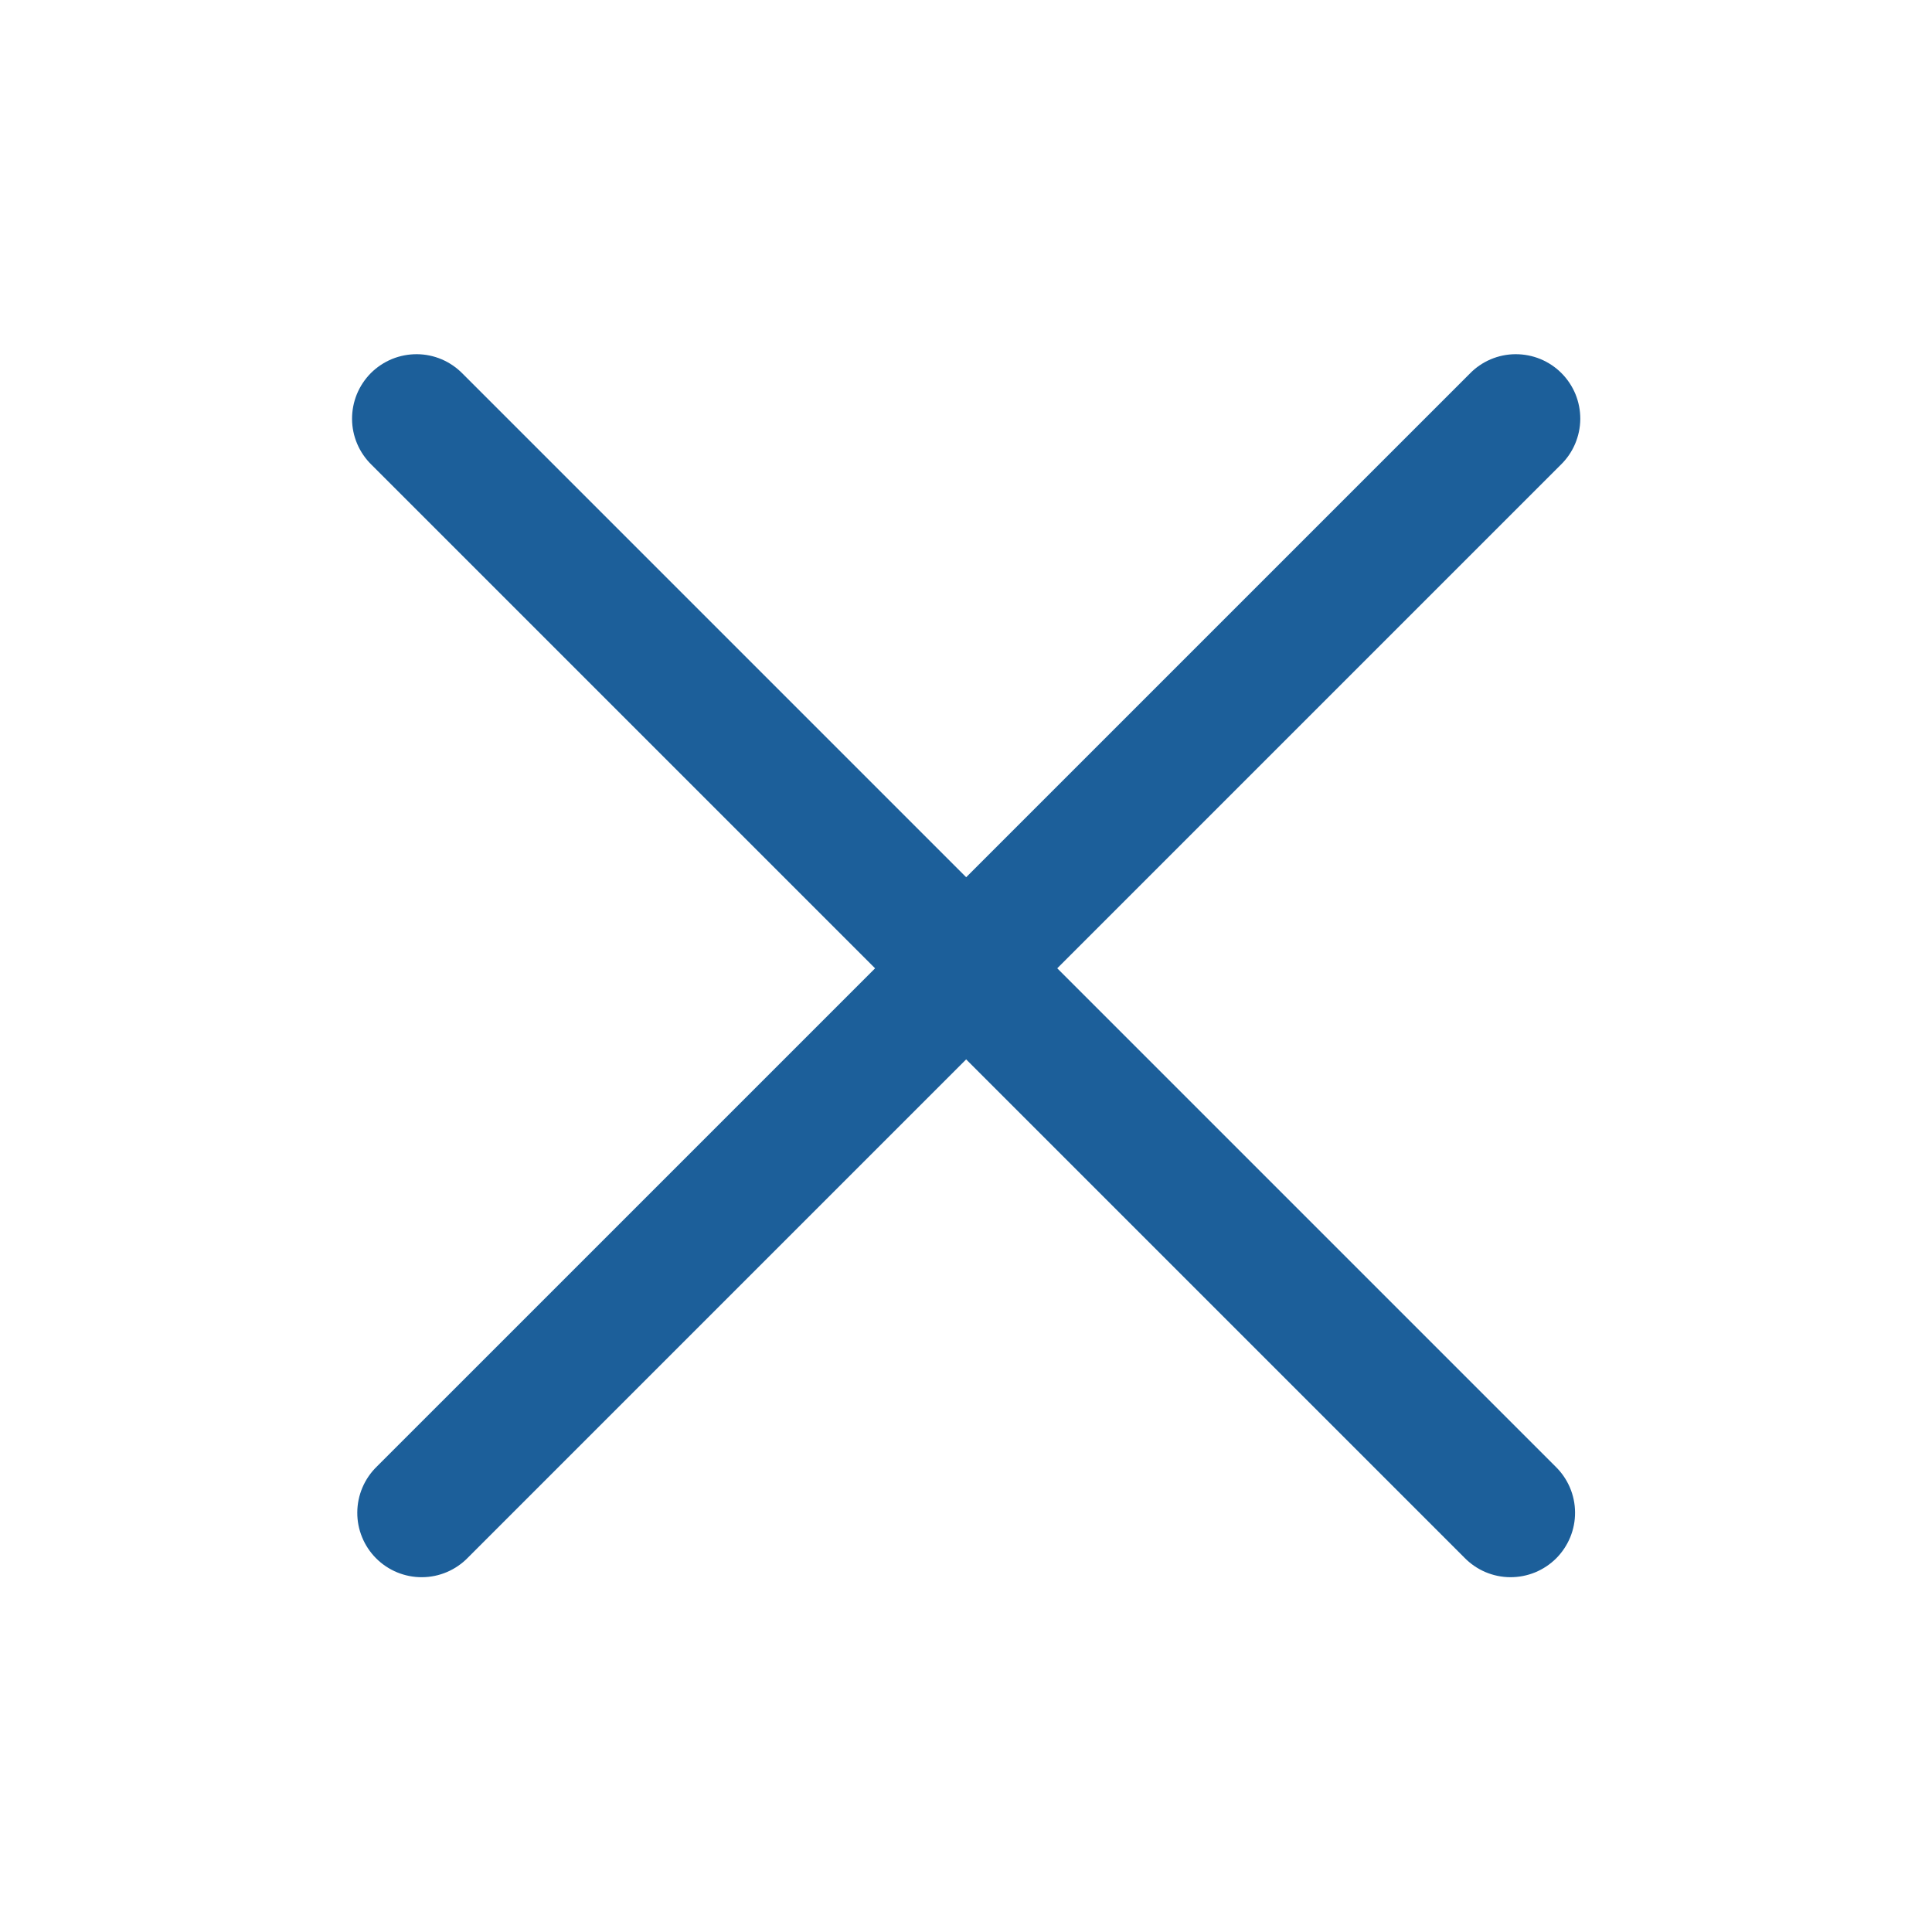
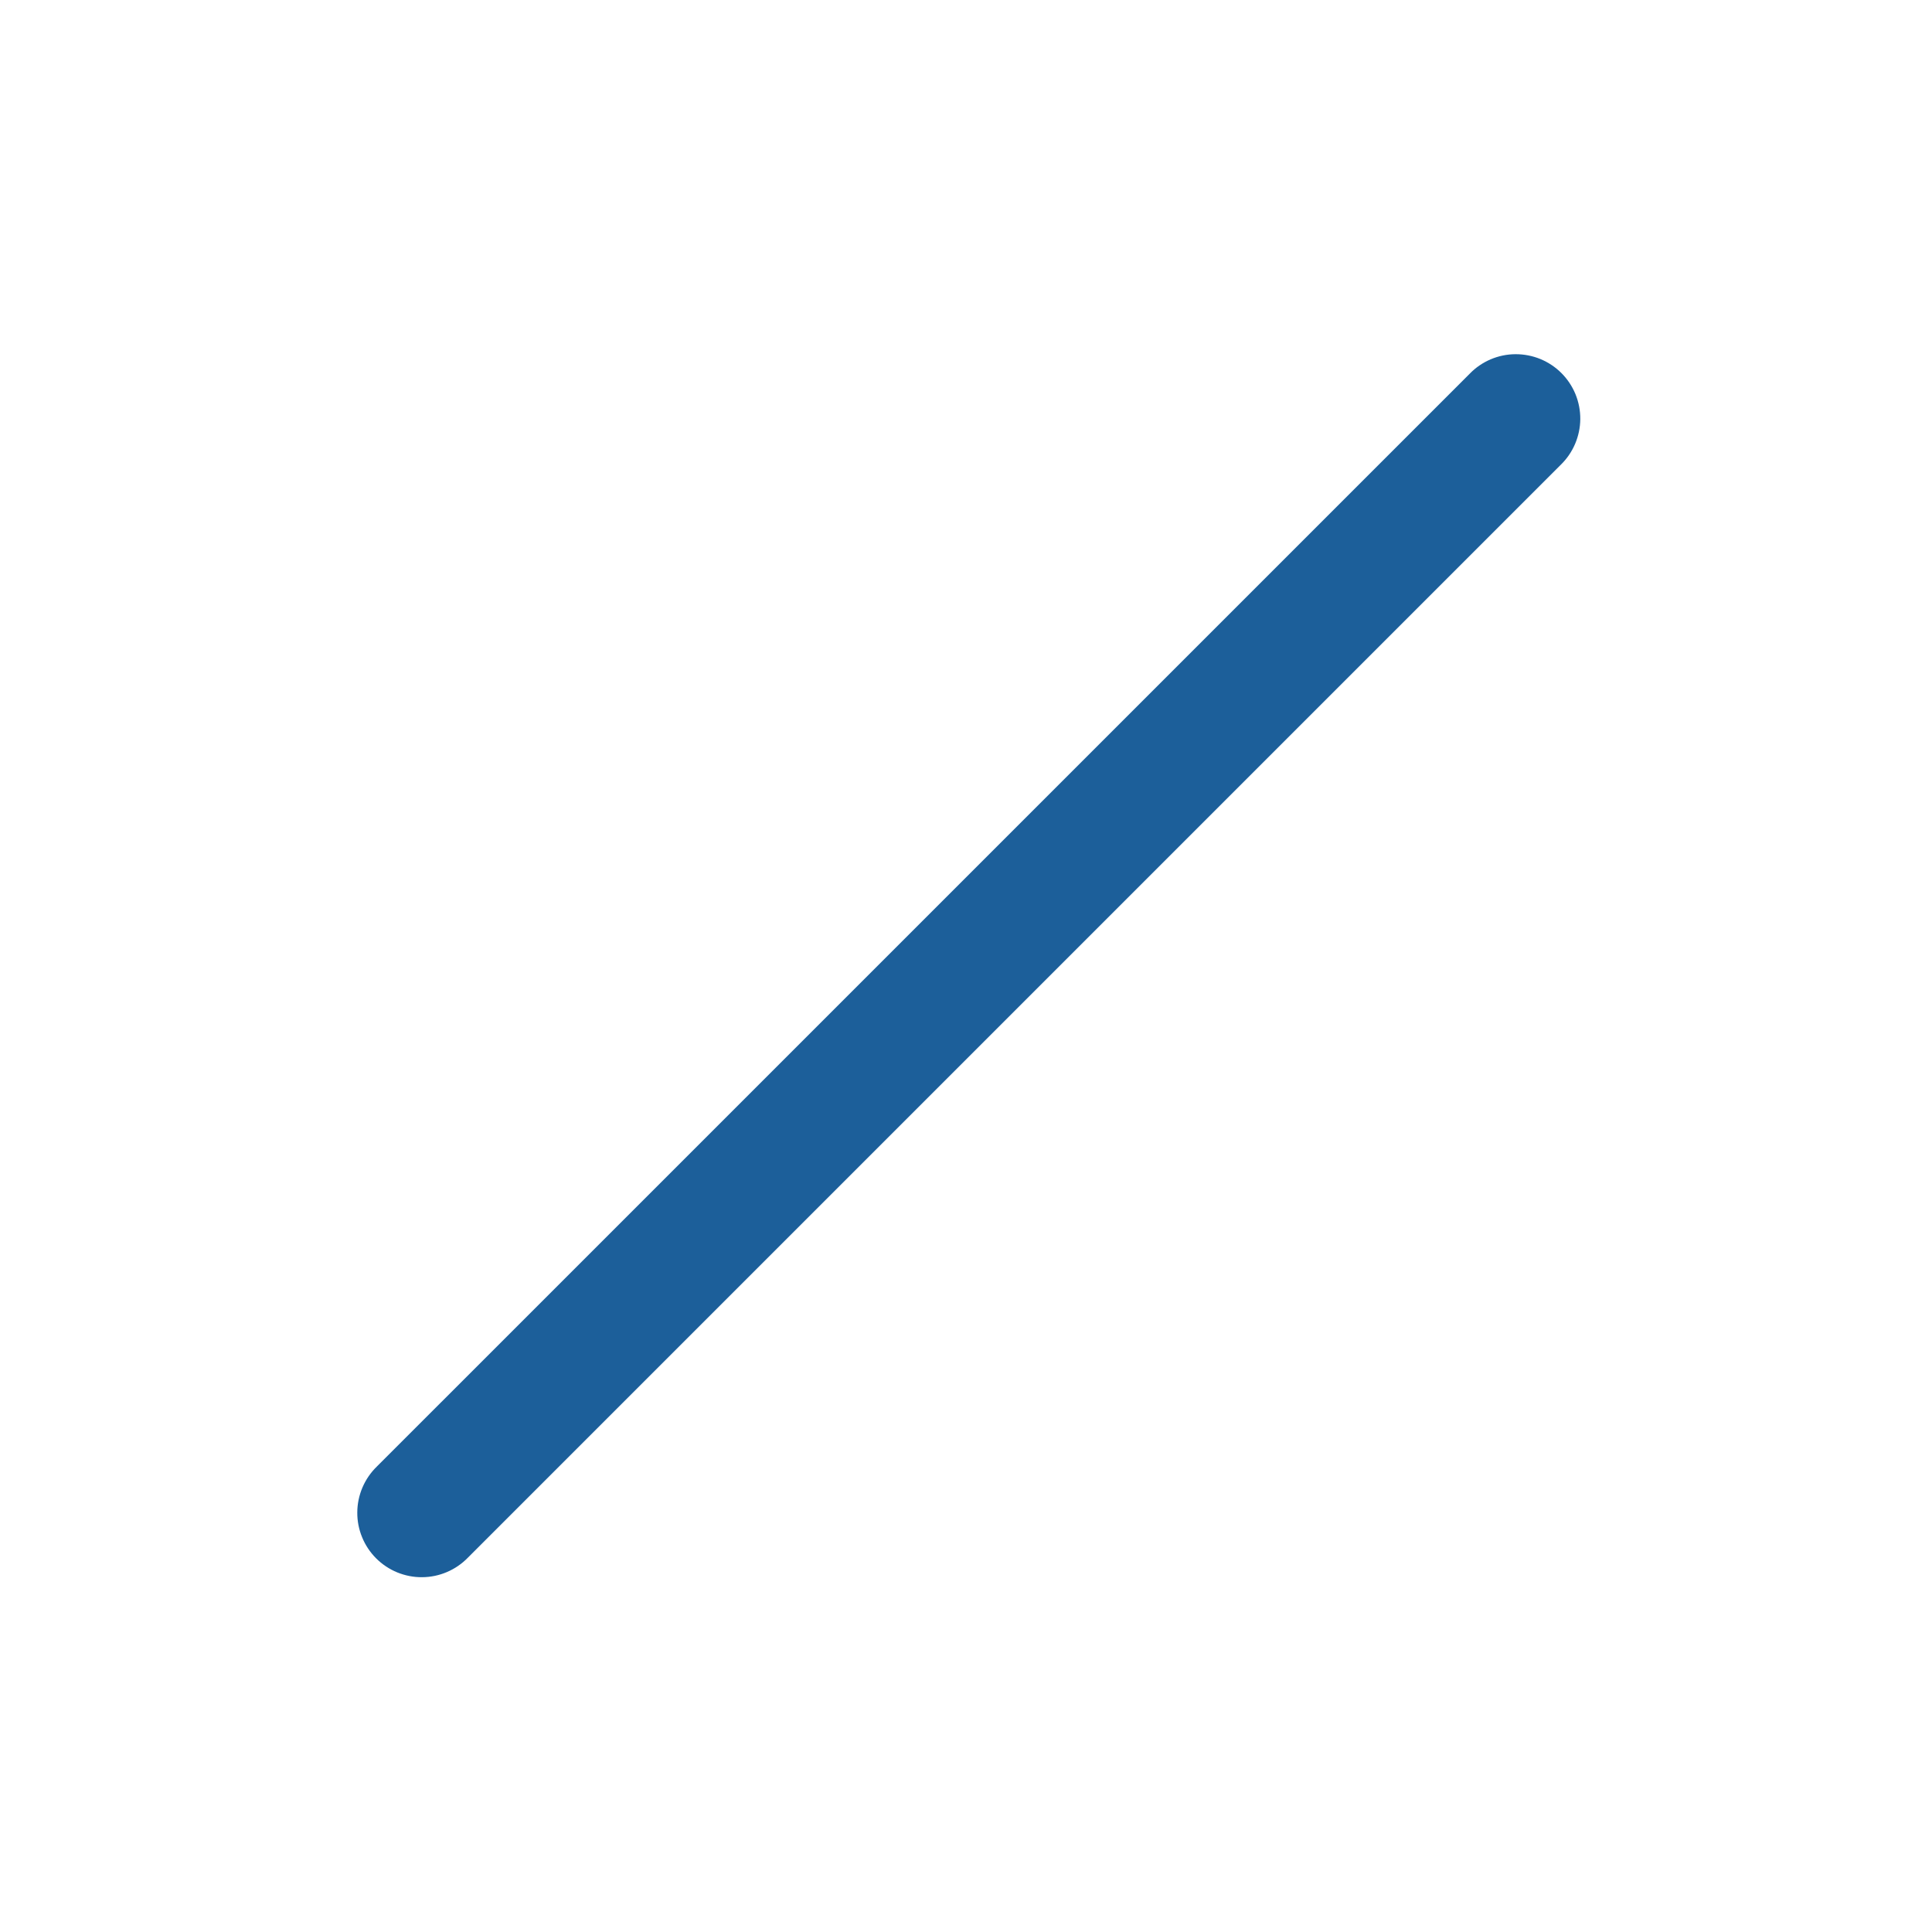
<svg xmlns="http://www.w3.org/2000/svg" width="45" height="45" viewBox="0 0 45 45" fill="none">
  <path d="M8.776 34.16C8.633 34.299 8.52 34.465 8.442 34.647C8.364 34.83 8.323 35.027 8.322 35.225C8.32 35.424 8.358 35.621 8.434 35.805C8.509 35.989 8.62 36.156 8.761 36.297C8.901 36.437 9.069 36.549 9.252 36.624C9.436 36.699 9.633 36.738 9.832 36.736C10.031 36.735 10.227 36.694 10.41 36.616C10.593 36.538 10.759 36.424 10.897 36.282L36.353 10.826C36.496 10.687 36.609 10.522 36.687 10.339C36.765 10.156 36.806 9.96 36.808 9.761C36.809 9.562 36.771 9.365 36.696 9.181C36.62 8.997 36.509 8.83 36.368 8.689C36.228 8.549 36.061 8.438 35.877 8.362C35.693 8.287 35.496 8.249 35.297 8.25C35.098 8.251 34.902 8.292 34.719 8.37C34.536 8.448 34.37 8.562 34.232 8.705L8.776 34.16Z" fill="#1C5F9A" />
-   <path d="M10.776 8.704C10.637 8.562 10.472 8.448 10.289 8.37C10.106 8.292 9.909 8.251 9.711 8.25C9.512 8.249 9.315 8.287 9.131 8.362C8.947 8.438 8.78 8.549 8.639 8.689C8.499 8.83 8.388 8.997 8.312 9.181C8.237 9.365 8.199 9.562 8.2 9.761C8.201 9.96 8.242 10.156 8.32 10.339C8.398 10.522 8.512 10.687 8.654 10.826L34.11 36.282C34.249 36.424 34.414 36.538 34.597 36.616C34.78 36.694 34.977 36.735 35.175 36.736C35.374 36.737 35.571 36.699 35.755 36.624C35.939 36.548 36.106 36.437 36.247 36.297C36.387 36.156 36.498 35.989 36.574 35.805C36.649 35.621 36.688 35.424 36.686 35.225C36.685 35.027 36.644 34.83 36.566 34.647C36.488 34.464 36.374 34.299 36.232 34.16L10.776 8.704Z" fill="#1C5F9A" />
</svg>